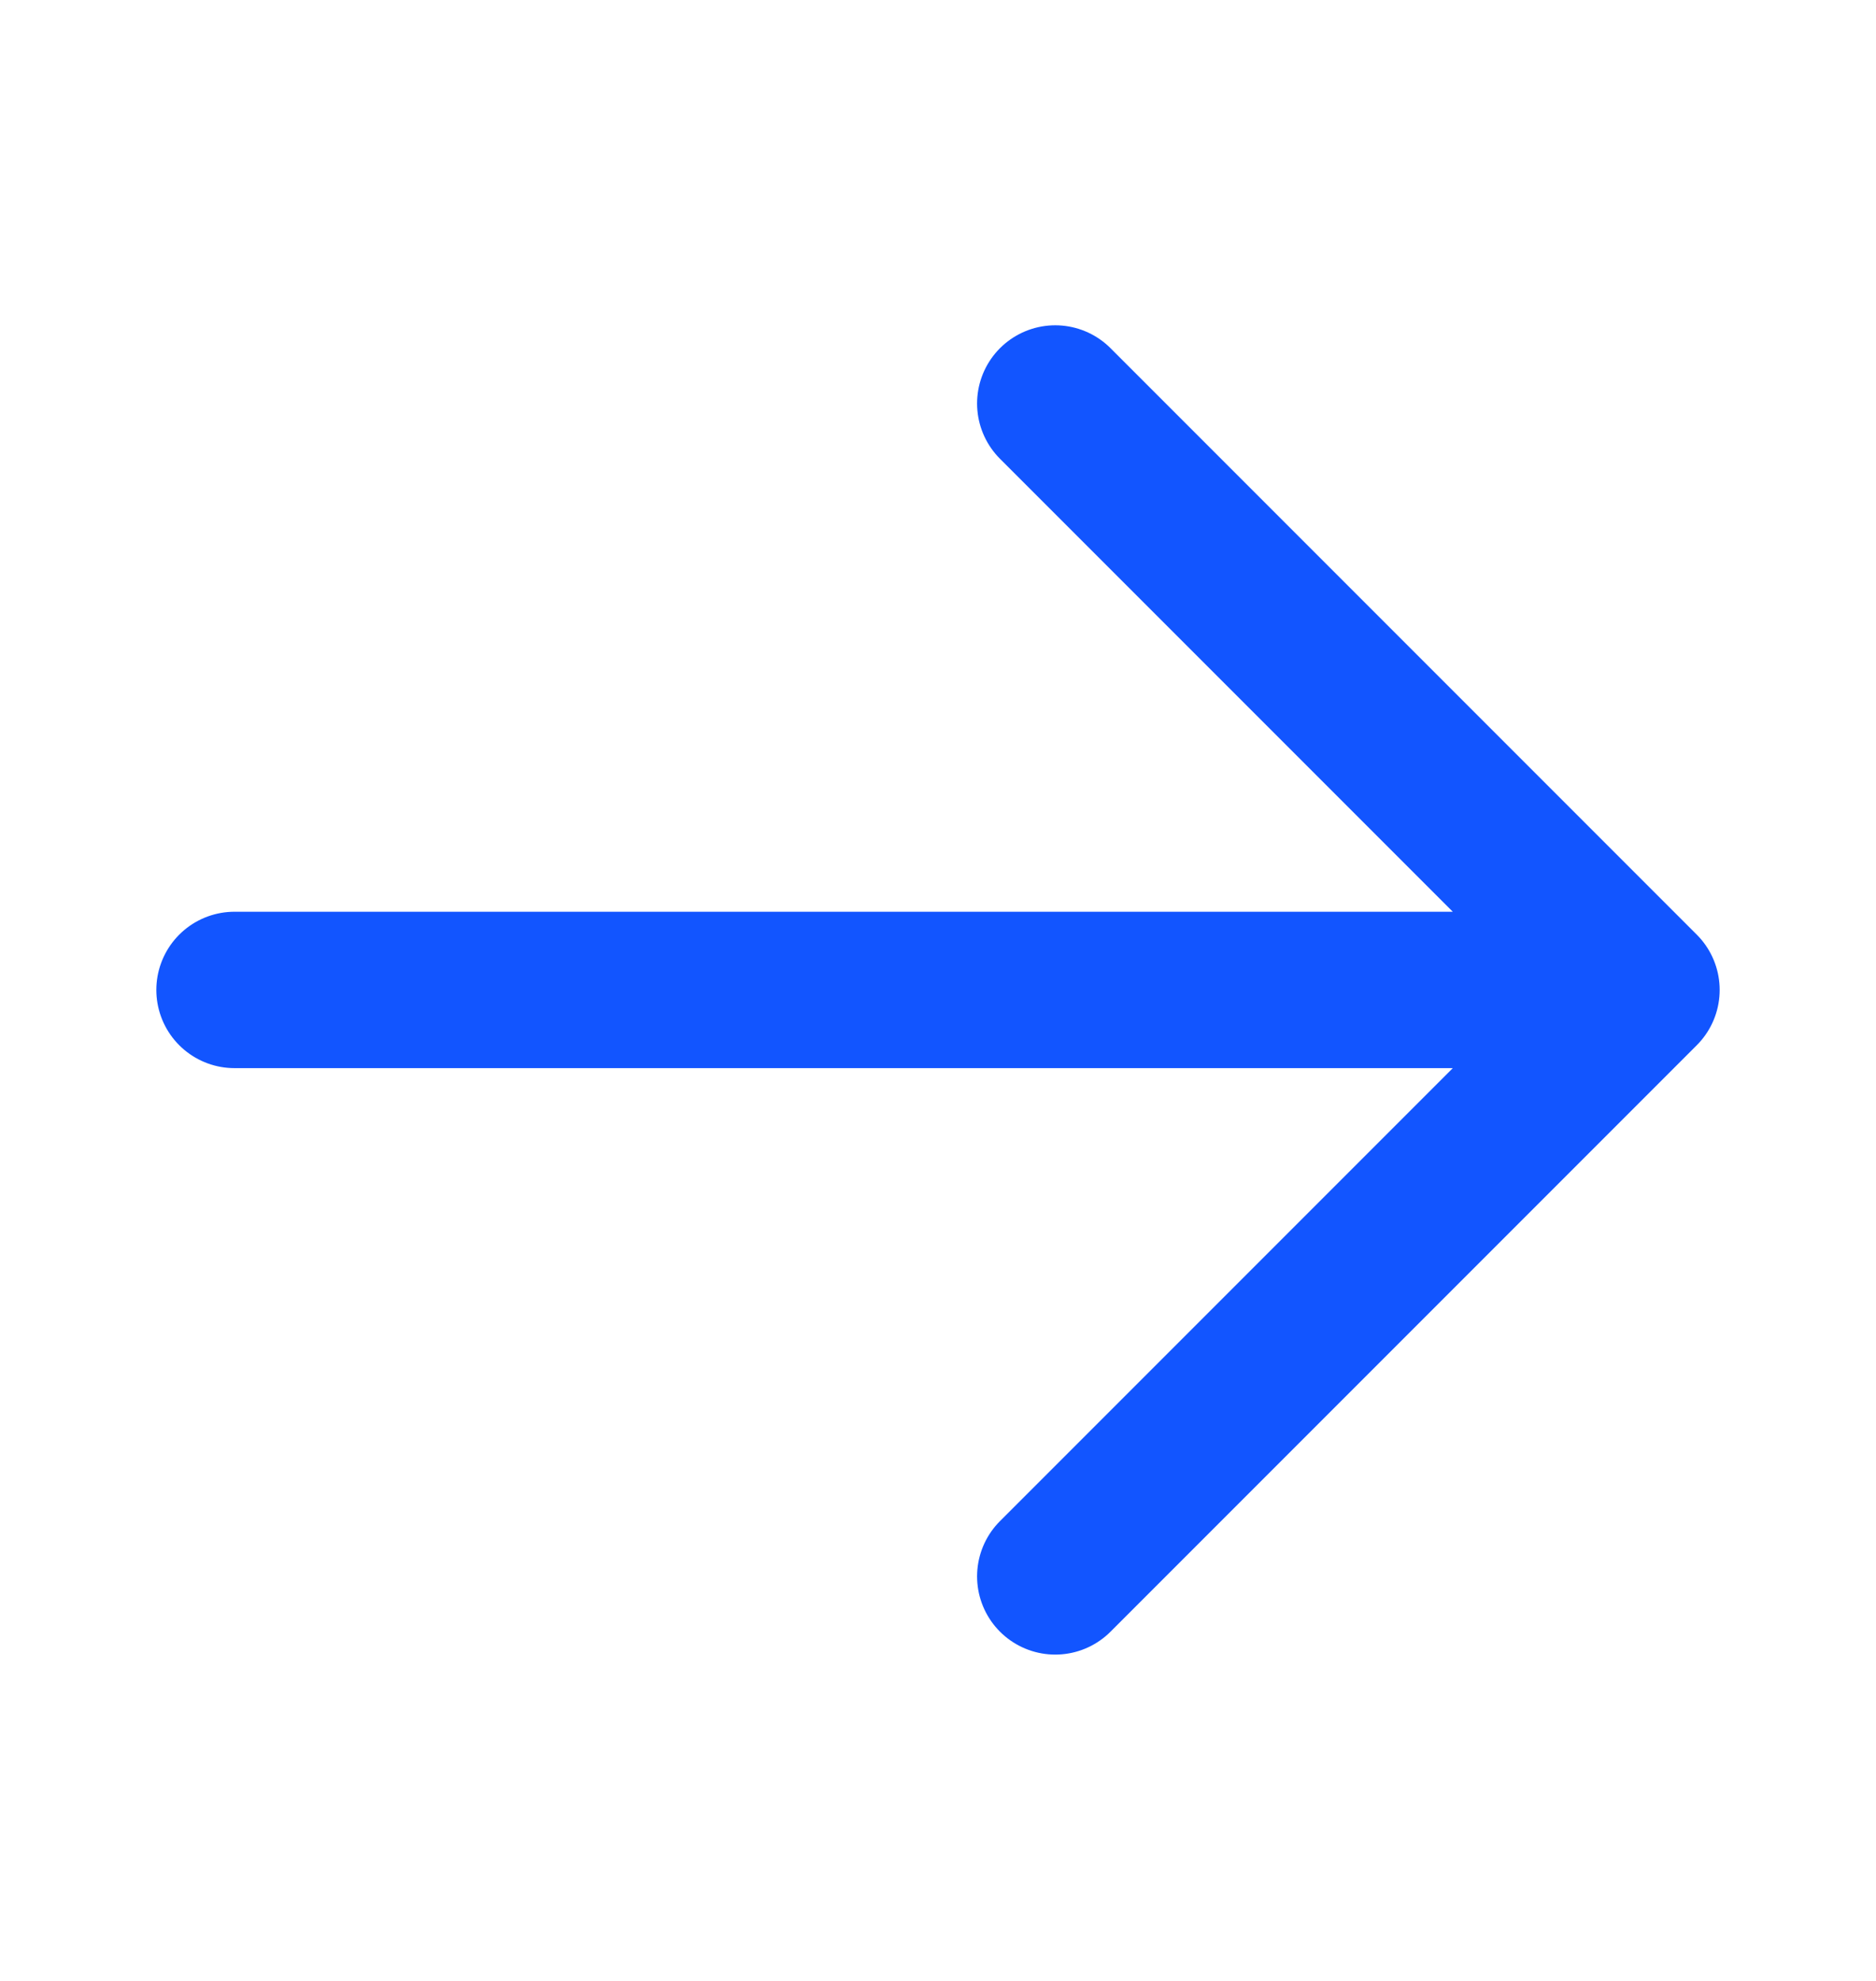
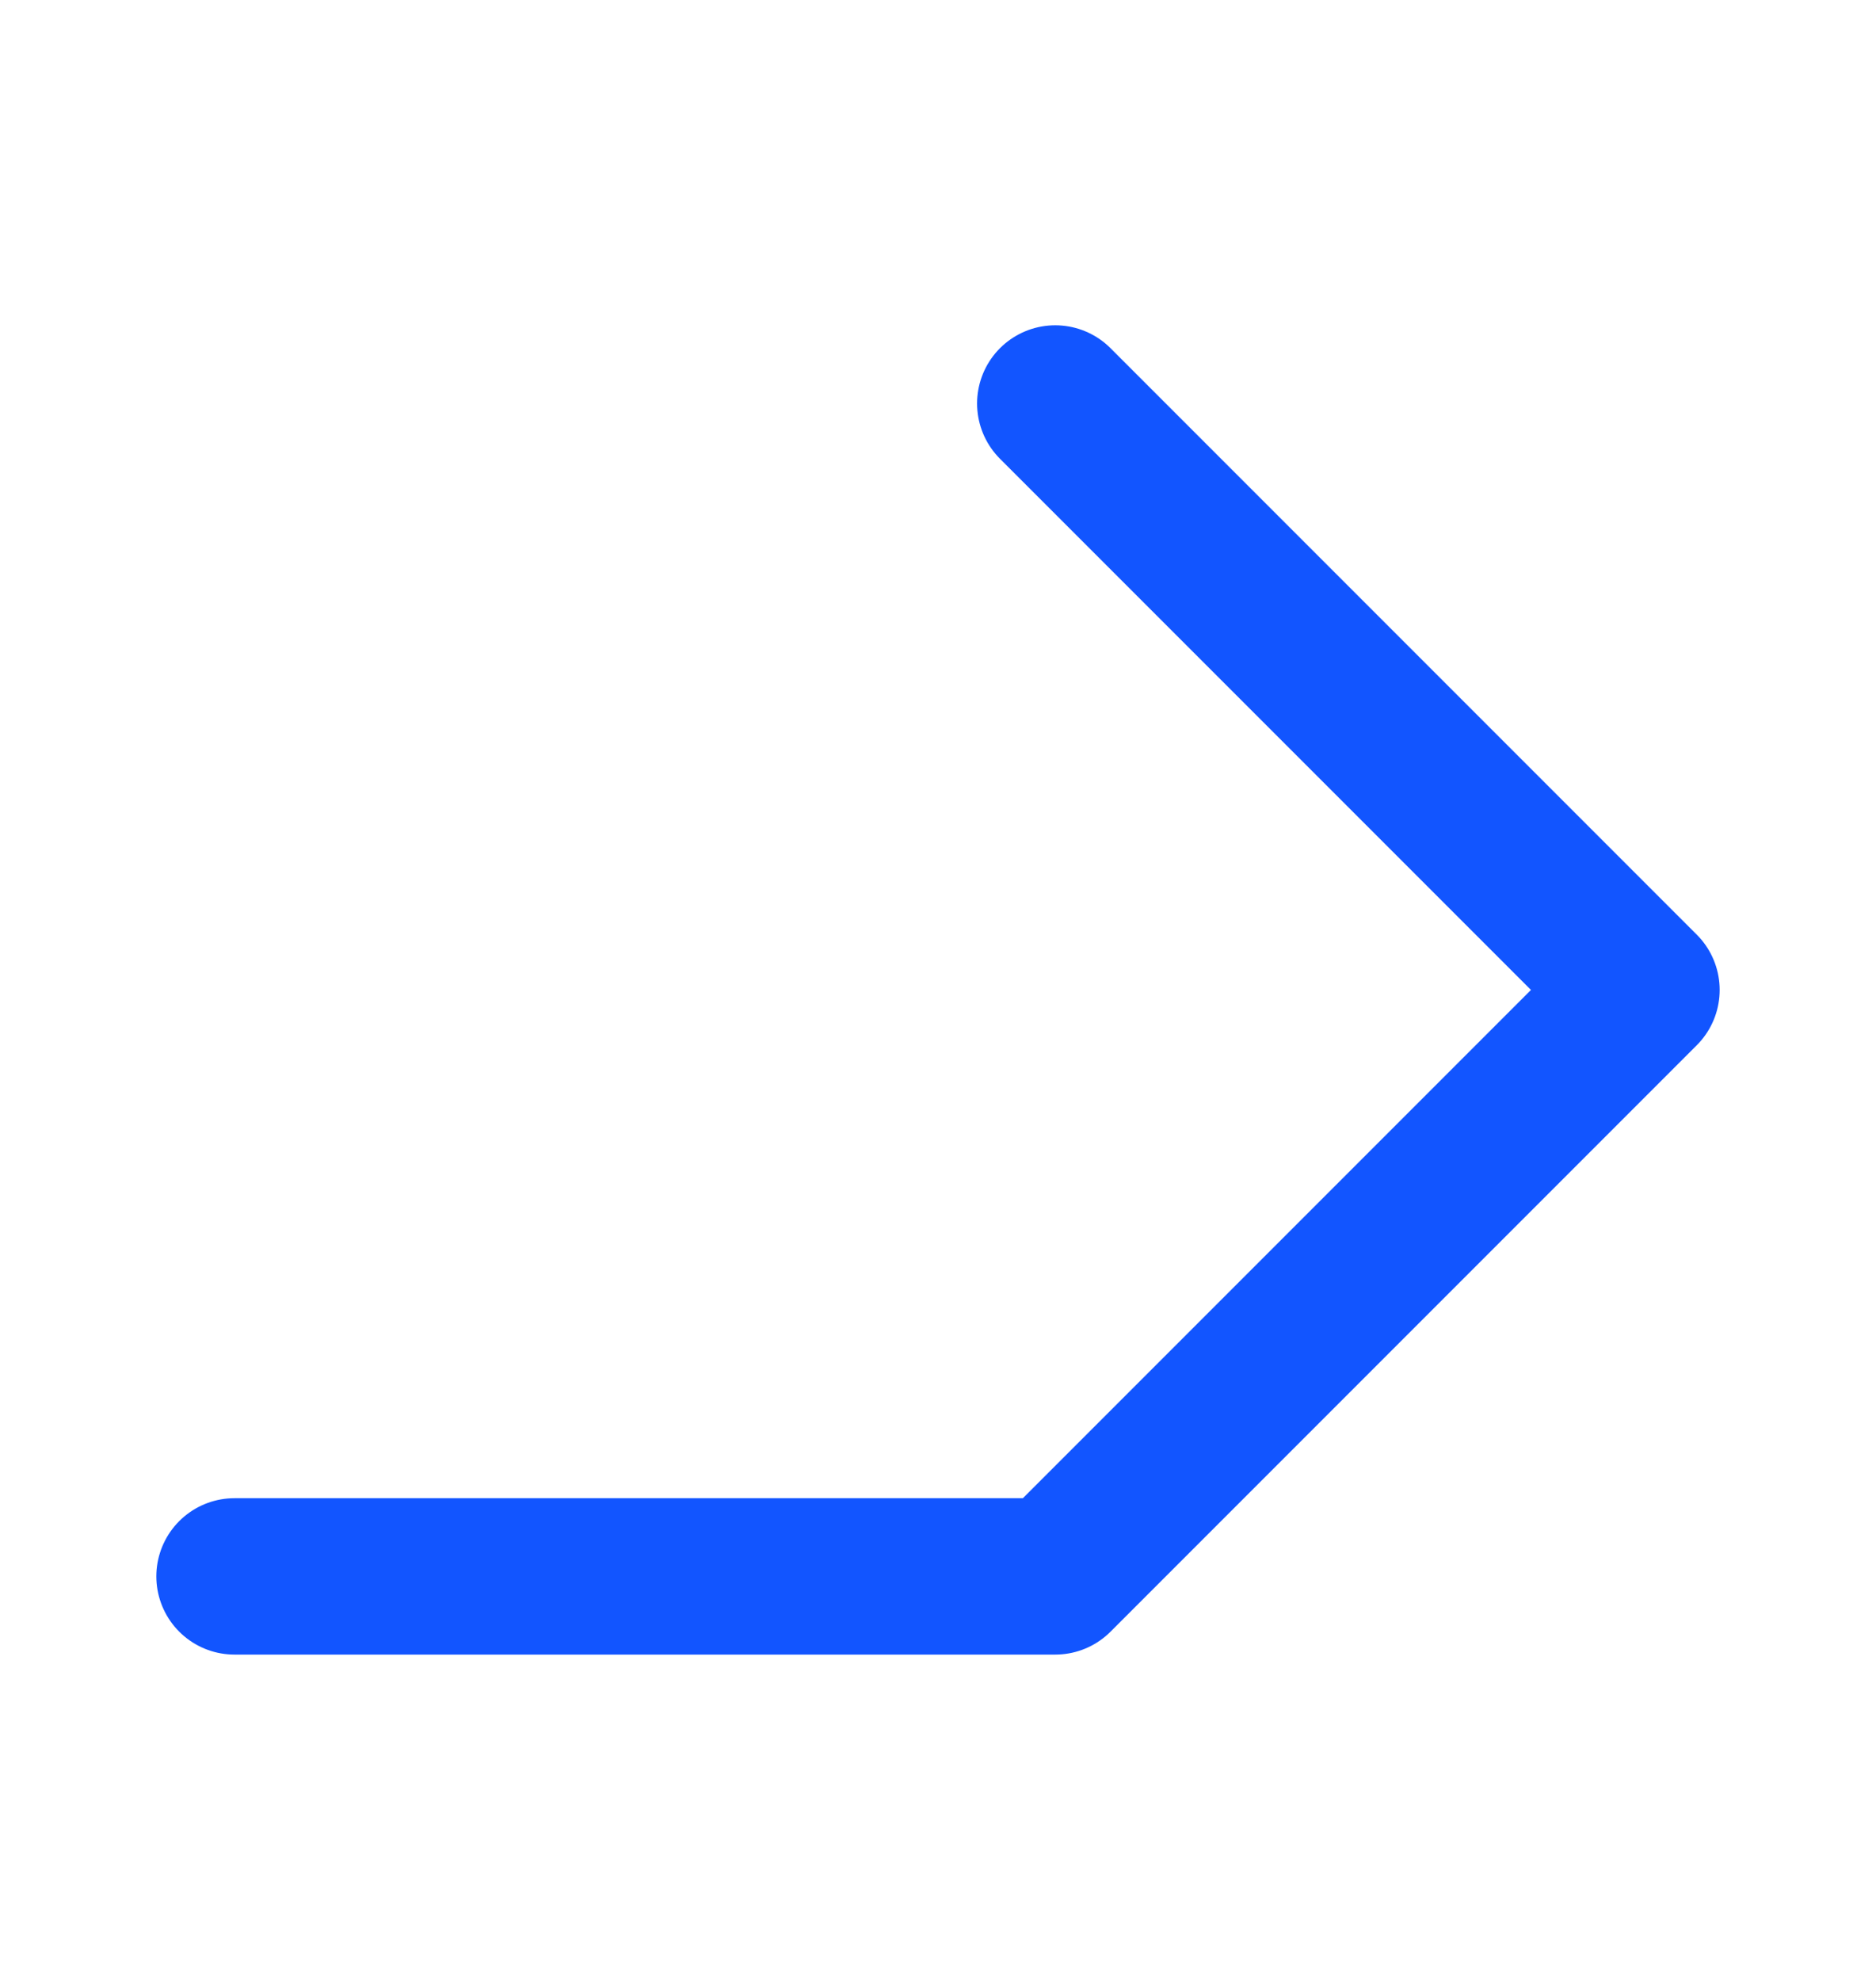
<svg xmlns="http://www.w3.org/2000/svg" width="18" height="19" fill="none">
-   <path stroke="#1255FF" stroke-linecap="round" stroke-linejoin="round" stroke-width="1.5" d="m10.125 3.87 5.625 5.625m0 0-5.625 5.625m5.625-5.625H2.25" />
+   <path stroke="#1255FF" stroke-linecap="round" stroke-linejoin="round" stroke-width="1.5" d="m10.125 3.87 5.625 5.625m0 0-5.625 5.625H2.25" />
</svg>